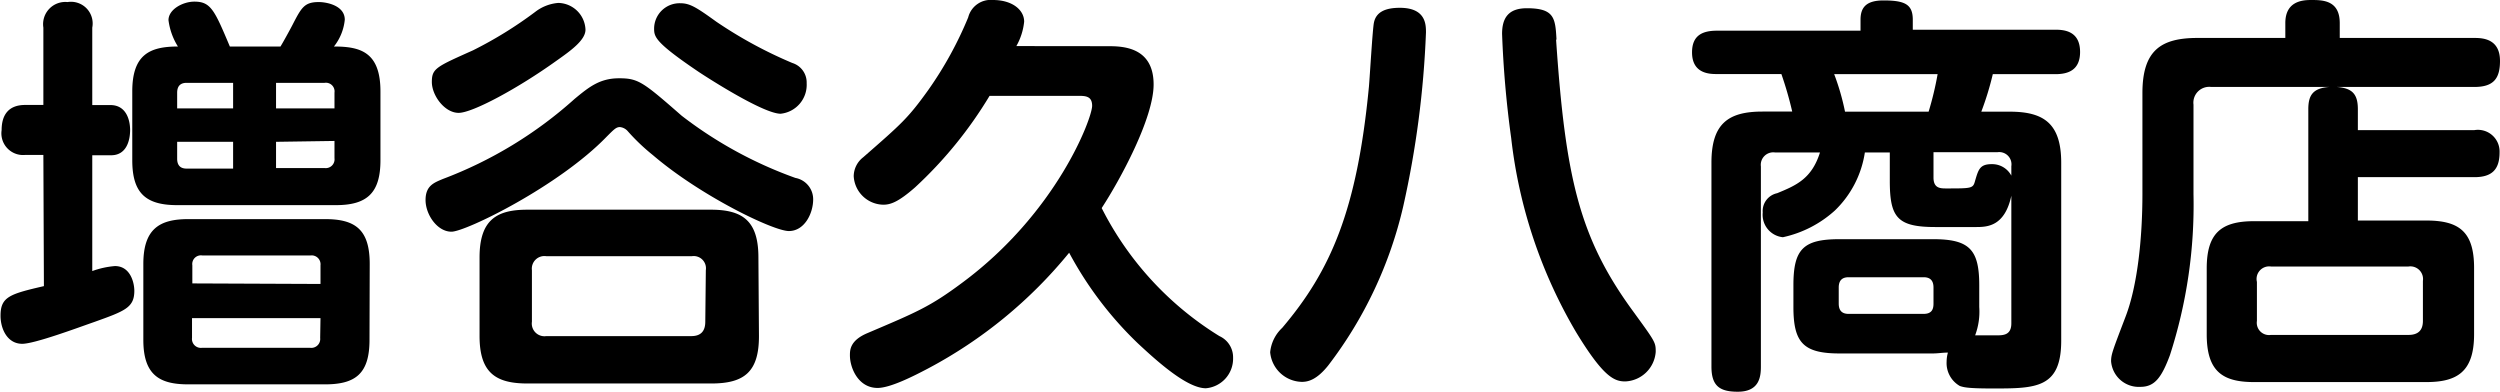
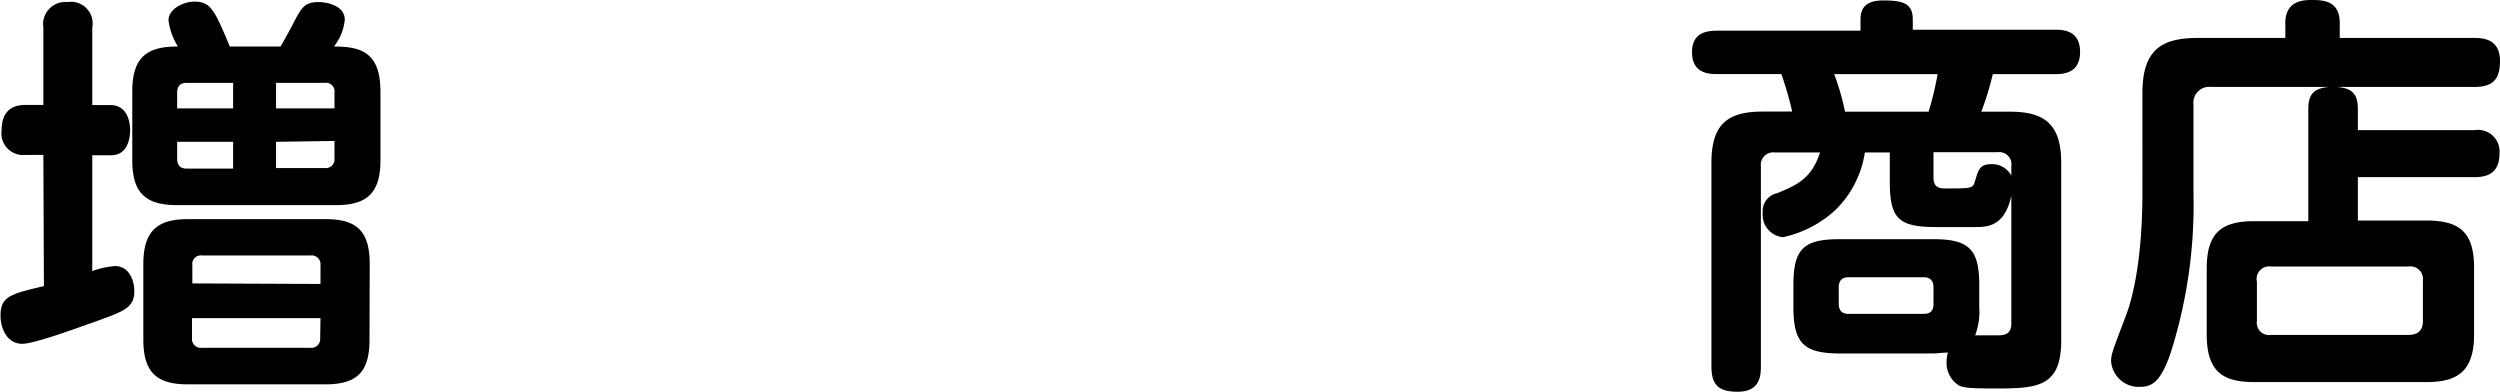
<svg xmlns="http://www.w3.org/2000/svg" viewBox="0 0 230.58 36.13">
  <title>logo1</title>
  <g id="レイヤー_2" data-name="レイヤー 2">
    <g id="レイヤー_2-2" data-name="レイヤー 2">
      <path d="M4,14.29H2.32A2,2,0,0,1,.15,12c0-1.37.61-2.32,2.17-2.32H4V2.55A2.05,2.05,0,0,1,6.23.19,2,2,0,0,1,8.51,2.55V9.69h1.67C11.66,9.69,12,11.09,12,12s-.31,2.32-1.75,2.32H8.51V25a8,8,0,0,1,2.09-.46c1.44,0,1.79,1.56,1.79,2.28,0,1.56-.88,1.87-3.73,2.89-1.52.53-5.47,2-6.61,2-1.37,0-2-1.37-2-2.59,0-1.74.84-2,4-2.73ZM12.2,8.43c0-3.38,1.59-4.14,4.21-4.14a6,6,0,0,1-.87-2.43c0-1,1.33-1.71,2.39-1.71,1.52,0,1.86.8,3.27,4.14h4.67c.19-.3.88-1.55,1.11-2C27.81.68,28.08.19,29.41.19c.68,0,2.39.3,2.39,1.63a4.72,4.72,0,0,1-1,2.47c2.43,0,4.29.5,4.29,4.14v6.35c0,3-1.22,4.14-4.1,4.14H16.34c-2.93,0-4.14-1.14-4.14-4.14ZM34.08,31.35c0,3.11-1.29,4.1-4.1,4.1H17.36c-2.62,0-4.14-.84-4.14-4.1v-7c0-3.23,1.48-4.14,4.14-4.14H30c2.81,0,4.1,1,4.1,4.14ZM21.5,10V7.64H17.21c-.45,0-.87.19-.87.91V10Zm0,3.08H16.34v1.56c0,.57.26.91.87.91H21.5Zm8.06,13.11V24.47a.82.82,0,0,0-.91-.91h-10a.8.8,0,0,0-.91.91v1.67Zm0,3.15H17.71v1.83a.82.82,0,0,0,.91.91h10a.82.82,0,0,0,.91-.91ZM25.46,10h5.39V8.55a.8.8,0,0,0-.91-.91H25.46Zm0,3.08V15.5h4.48a.81.81,0,0,0,.91-.91V13Z" />
-       <path d="M75,18.39c0,1.29-.8,2.92-2.24,2.92s-8.17-3.26-12.54-7a18.76,18.76,0,0,1-2.32-2.21,1.11,1.11,0,0,0-.72-.38c-.34,0-.53.19-1.22.88-4.4,4.56-13,8.77-14.32,8.77s-2.39-1.59-2.39-2.92.79-1.6,1.59-1.94A38.45,38.45,0,0,0,53,9.12c1.33-1.1,2.32-1.9,4.1-1.9s2.21.34,5.78,3.46a38.31,38.31,0,0,0,10.48,5.73A2,2,0,0,1,75,18.39ZM51.3,5.62c-3.5,2.51-7.71,4.79-9,4.79s-2.47-1.6-2.47-2.85.41-1.4,3.8-2.92A37.31,37.31,0,0,0,49.36,1.1,4,4,0,0,1,51.49.27,2.56,2.56,0,0,1,54,2.74C54,3.72,52.59,4.71,51.3,5.62ZM70,31c0,3.31-1.36,4.37-4.4,4.37H48.64c-2.93,0-4.41-1-4.41-4.37V23.75c0-3.46,1.56-4.41,4.41-4.41H65.55c2.92,0,4.4,1,4.4,4.41Zm-4.9-6.08a1.13,1.13,0,0,0-1.29-1.29H50.39a1.16,1.16,0,0,0-1.33,1.29v4.75A1.17,1.17,0,0,0,50.39,31H63.76c.91,0,1.29-.49,1.29-1.33ZM62.77.3c.88,0,1.52.42,3.31,1.71a40.23,40.23,0,0,0,7,3.8A1.88,1.88,0,0,1,74.4,7.67,2.68,2.68,0,0,1,72,10.49c-1.56,0-6.5-3.16-7.53-3.84-4-2.7-4.14-3.23-4.14-4A2.35,2.35,0,0,1,62.77.3Z" />
-       <path d="M102.14,4.26c1.29,0,4.26,0,4.26,3.53,0,3.11-3.08,8.78-4.79,11.4A29.5,29.5,0,0,0,112.47,31,2.14,2.14,0,0,1,113.73,33a2.74,2.74,0,0,1-2.51,2.81c-1.75,0-4.52-2.51-6.27-4.14a33.36,33.36,0,0,1-6.34-8.36A42.41,42.41,0,0,1,85.57,34c-1.29.68-3.45,1.78-4.63,1.78-1.79,0-2.55-1.86-2.55-3,0-.49,0-1.37,1.6-2.05,4.56-1.94,5.77-2.43,8.74-4.64,8.74-6.46,12-15.19,12-16.33,0-.92-.64-.92-1.33-.92H91.27a38.39,38.39,0,0,1-6.87,8.44c-1.52,1.33-2.24,1.6-2.93,1.6a2.78,2.78,0,0,1-2.73-2.63,2.23,2.23,0,0,1,.87-1.74c3.57-3.12,4.14-3.61,6-6.2A34.19,34.19,0,0,0,89.3,1.6,2.14,2.14,0,0,1,91.58,0c1.78,0,2.88.91,2.88,2a5.74,5.74,0,0,1-.72,2.25Z" />
-       <path d="M131.52,3a88.52,88.52,0,0,1-2.09,16,38.27,38.27,0,0,1-6.92,14.7c-1.06,1.33-1.86,1.52-2.43,1.52a3,3,0,0,1-2.93-2.73,3.54,3.54,0,0,1,1.11-2.25c4.48-5.28,6.91-10.86,8-22.26.08-.91.34-5.36.46-5.89.19-.95,1-1.37,2.39-1.37C131.52.72,131.52,2.28,131.52,3Zm12,.65c.87,12.73,2.13,18.27,7.11,25.07,2.05,2.82,2.08,2.85,2.08,3.73a2.94,2.94,0,0,1-2.81,2.73c-1,0-2-.38-4.52-4.52a45.19,45.19,0,0,1-6-17.93,95.08,95.08,0,0,1-.84-9.61c0-1.49.61-2.36,2.28-2.36C143.37.76,143.45,1.67,143.56,3.65Z" />
      <path d="M169.67,32.6c-3.35,0-4.26-1-4.26-4.29v-2c0-3.34.91-4.25,4.26-4.25h8.62c3.35,0,4.26.95,4.26,4.25v2a6.21,6.21,0,0,1-.38,2.62l1.94,0c.64,0,1.4,0,1.4-1.11V18.05c-.61,2.85-2.24,2.89-3.27,2.89h-3.72c-3.53,0-4.22-.88-4.22-4.26V14.06H172a9.37,9.37,0,0,1-2.77,5.36,10.43,10.43,0,0,1-4.79,2.46,2.08,2.08,0,0,1-1.86-2.28,1.68,1.68,0,0,1,1.33-1.78c1.75-.72,3.19-1.33,3.95-3.76H163.7a1.15,1.15,0,0,0-1.29,1.29V33.81c0,.95-.15,2.32-2.13,2.32-1.67,0-2.43-.53-2.43-2.32V15c0-3.61,1.56-4.71,4.71-4.71h2.74a33.1,33.1,0,0,0-1-3.46h-5.93c-.64,0-2.31,0-2.31-2,0-1.6,1-2,2.31-2h13.23V1.82c0-1.14.53-1.78,2.12-1.78,2,0,2.7.38,2.7,1.78v.92h13.15c.8,0,2.28.11,2.28,2.05,0,1.71-1.14,2.05-2.28,2.05H183.8a27.53,27.53,0,0,1-1.06,3.46h2.62c3.11,0,4.75,1.06,4.75,4.71V31.42c0,4.41-2.36,4.41-6.35,4.41-2.35,0-2.66-.12-3-.23a2.43,2.43,0,0,1-1.22-2.24,3.21,3.21,0,0,1,.12-.84c-.5,0-.91.08-1.41.08Zm8.21-22.3a29.66,29.66,0,0,0,.83-3.46h-9.54a22,22,0,0,1,1,3.46Zm.45,16.22c0-.61-.27-.95-.91-.95H170.5c-.57,0-.91.27-.91.95V28c0,.61.27.95.91.95h6.92c.8,0,.91-.49.91-.95Zm0-10.14c0,1,.65,1,1.18,1,2.39,0,2.47,0,2.66-.72.3-1,.42-1.52,1.52-1.52a2,2,0,0,1,1.82,1.06v-.87a1.13,1.13,0,0,0-1.29-1.29h-5.89Z" />
      <path d="M217.47,12h10.75a2,2,0,0,1,2.32,2.06c0,1.59-.72,2.28-2.32,2.28H217.47v4h6.31c3,0,4.41,1,4.41,4.37v6.12c0,3.46-1.56,4.41-4.41,4.41H207.9c-2.93,0-4.37-1-4.37-4.41V24.77c0-3.23,1.29-4.37,4.37-4.37h5V10.07c0-1.33.46-1.94,1.94-2.05H203.94a1.46,1.46,0,0,0-1.63,1.63V17.9a45.06,45.06,0,0,1-2.17,14.85c-.79,2.13-1.44,2.93-2.73,2.93a2.56,2.56,0,0,1-2.7-2.36c0-.64.15-1,1.33-4.1,1.1-2.85,1.56-7.22,1.56-11.36V8.59c0-3.95,1.71-5.09,5.09-5.09h8.09V2.13c0-1.94,1.45-2.13,2.36-2.13,1.06,0,2.66,0,2.66,2.13V3.5h12.42c.76,0,2.36.07,2.36,2.12,0,1.6-.57,2.4-2.36,2.4H215.53c1.37.11,1.94.6,1.94,2.05Zm6,13.91a1.17,1.17,0,0,0-1.33-1.33H209.45A1.16,1.16,0,0,0,208.16,26V29.6a1.13,1.13,0,0,0,1.29,1.29h12.69c.84,0,1.33-.38,1.33-1.29Z" />
    </g>
  </g>
</svg>